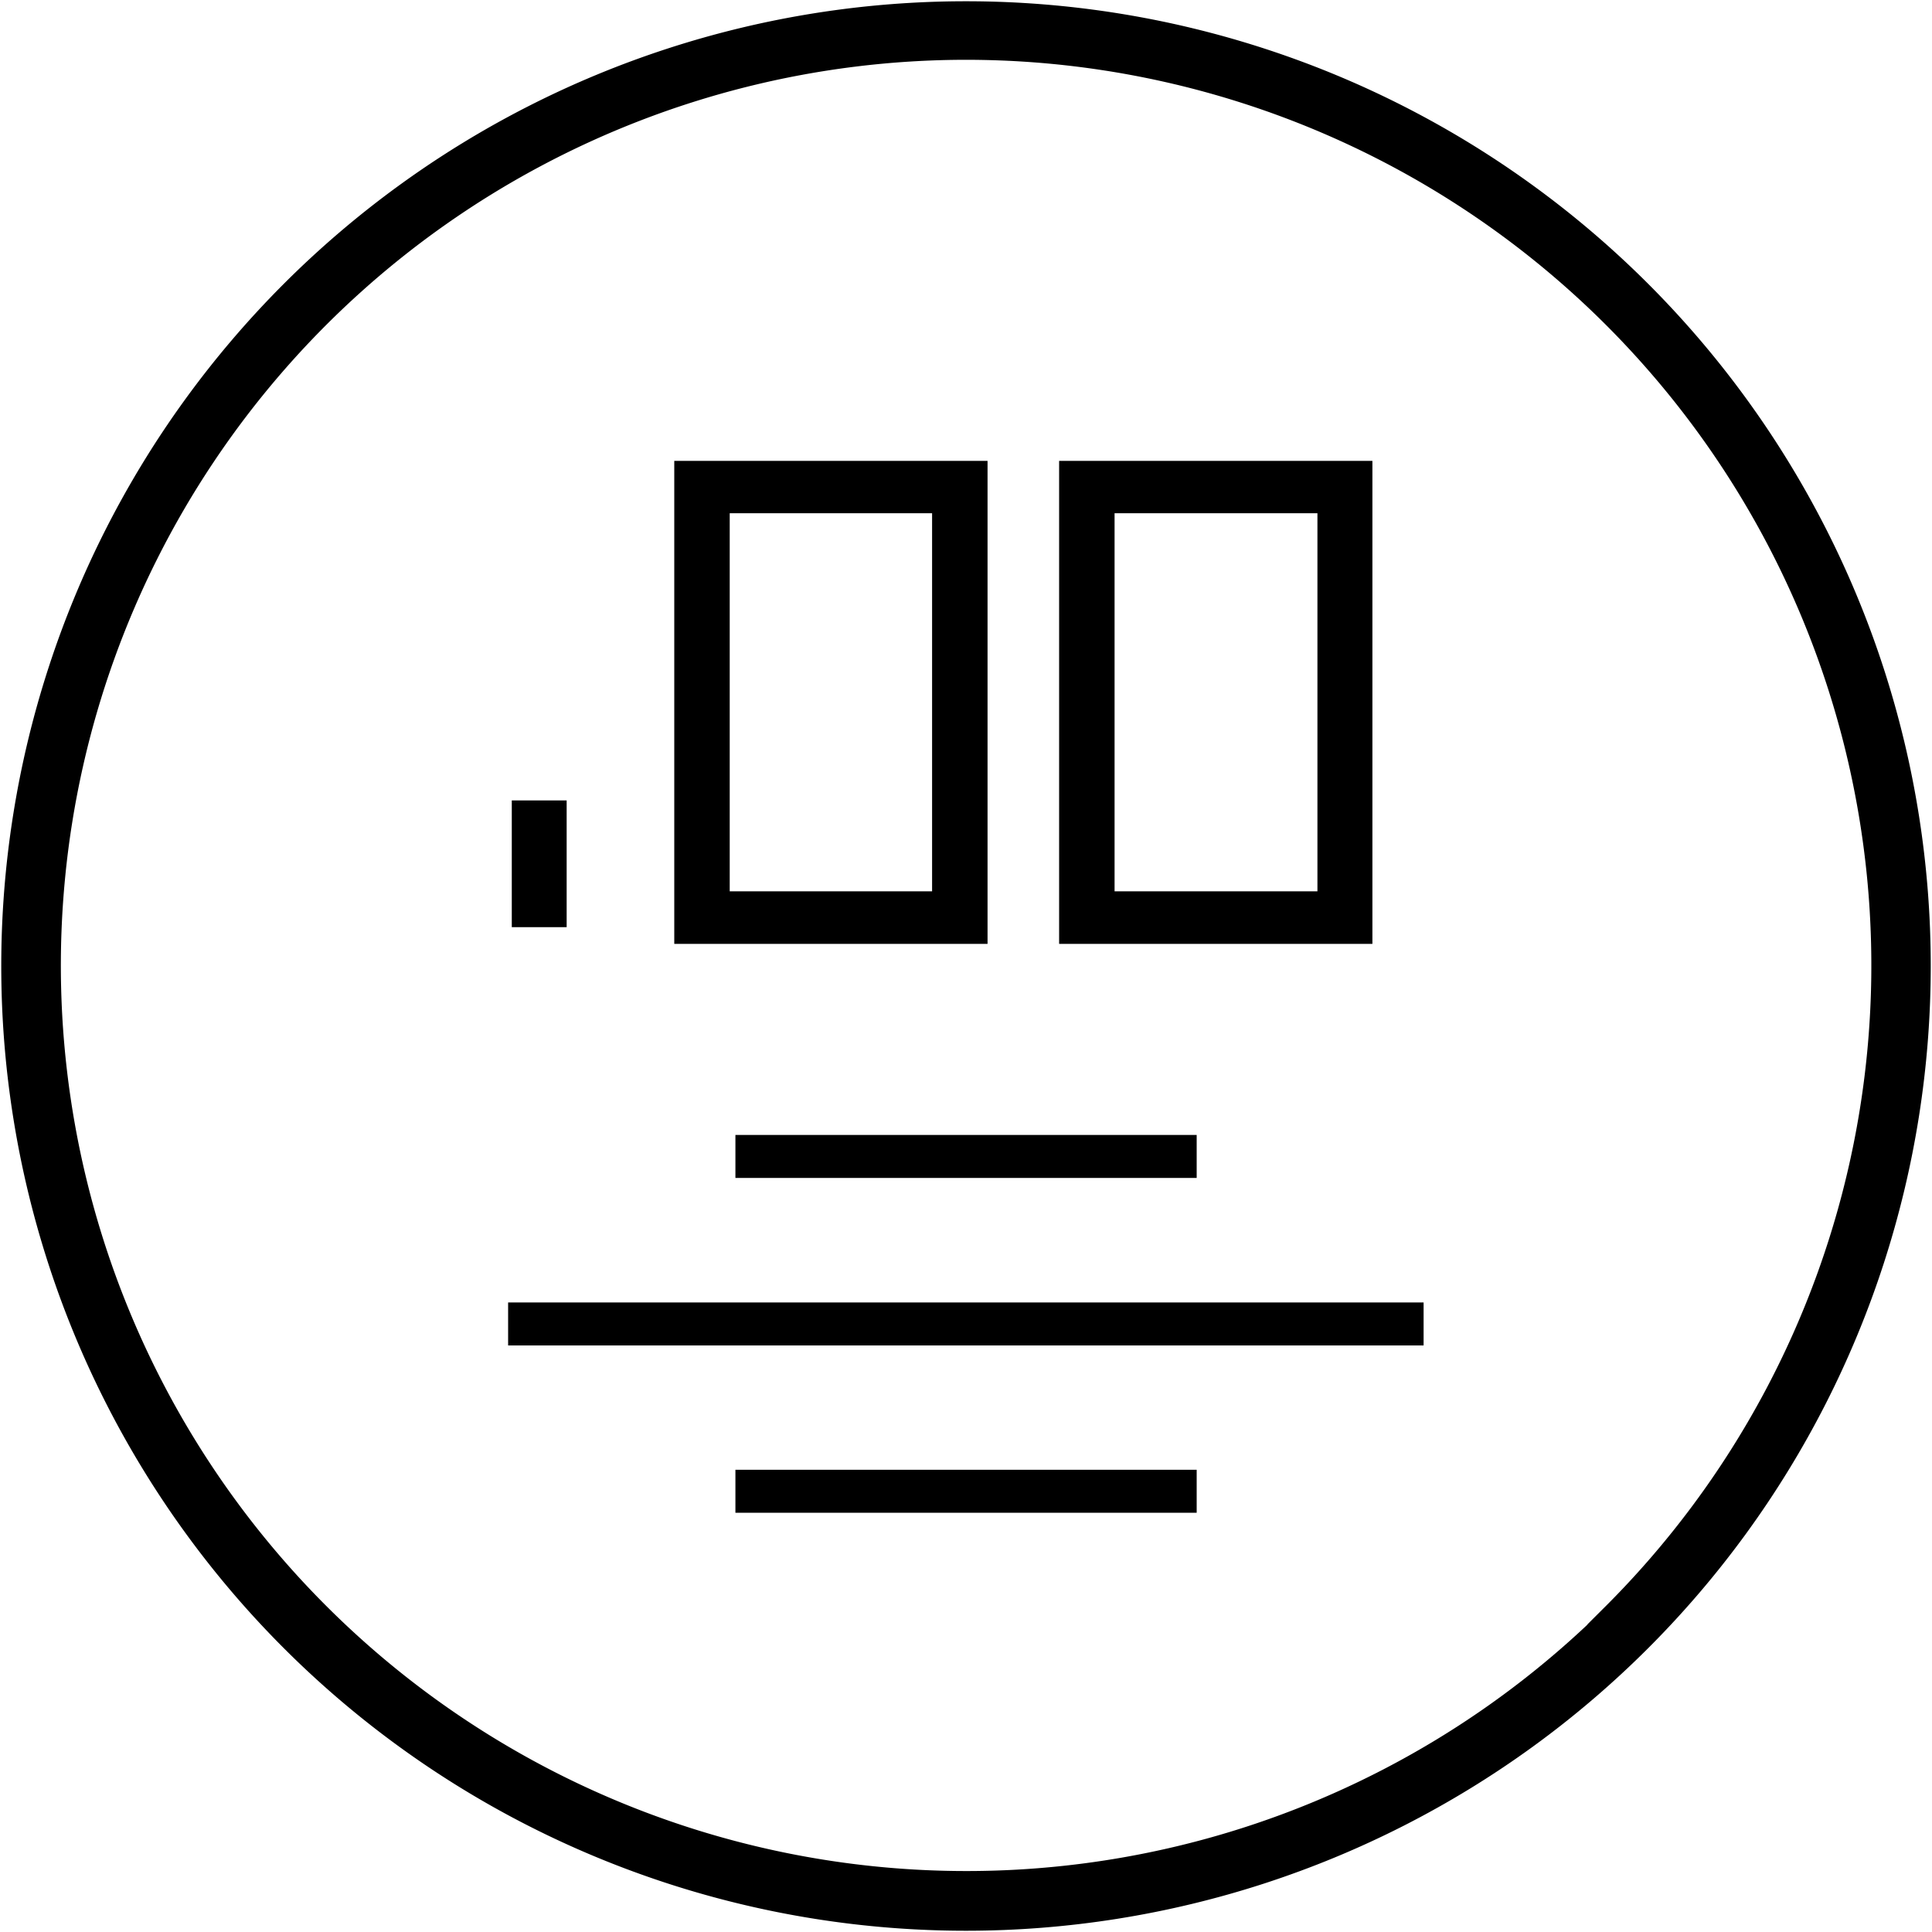
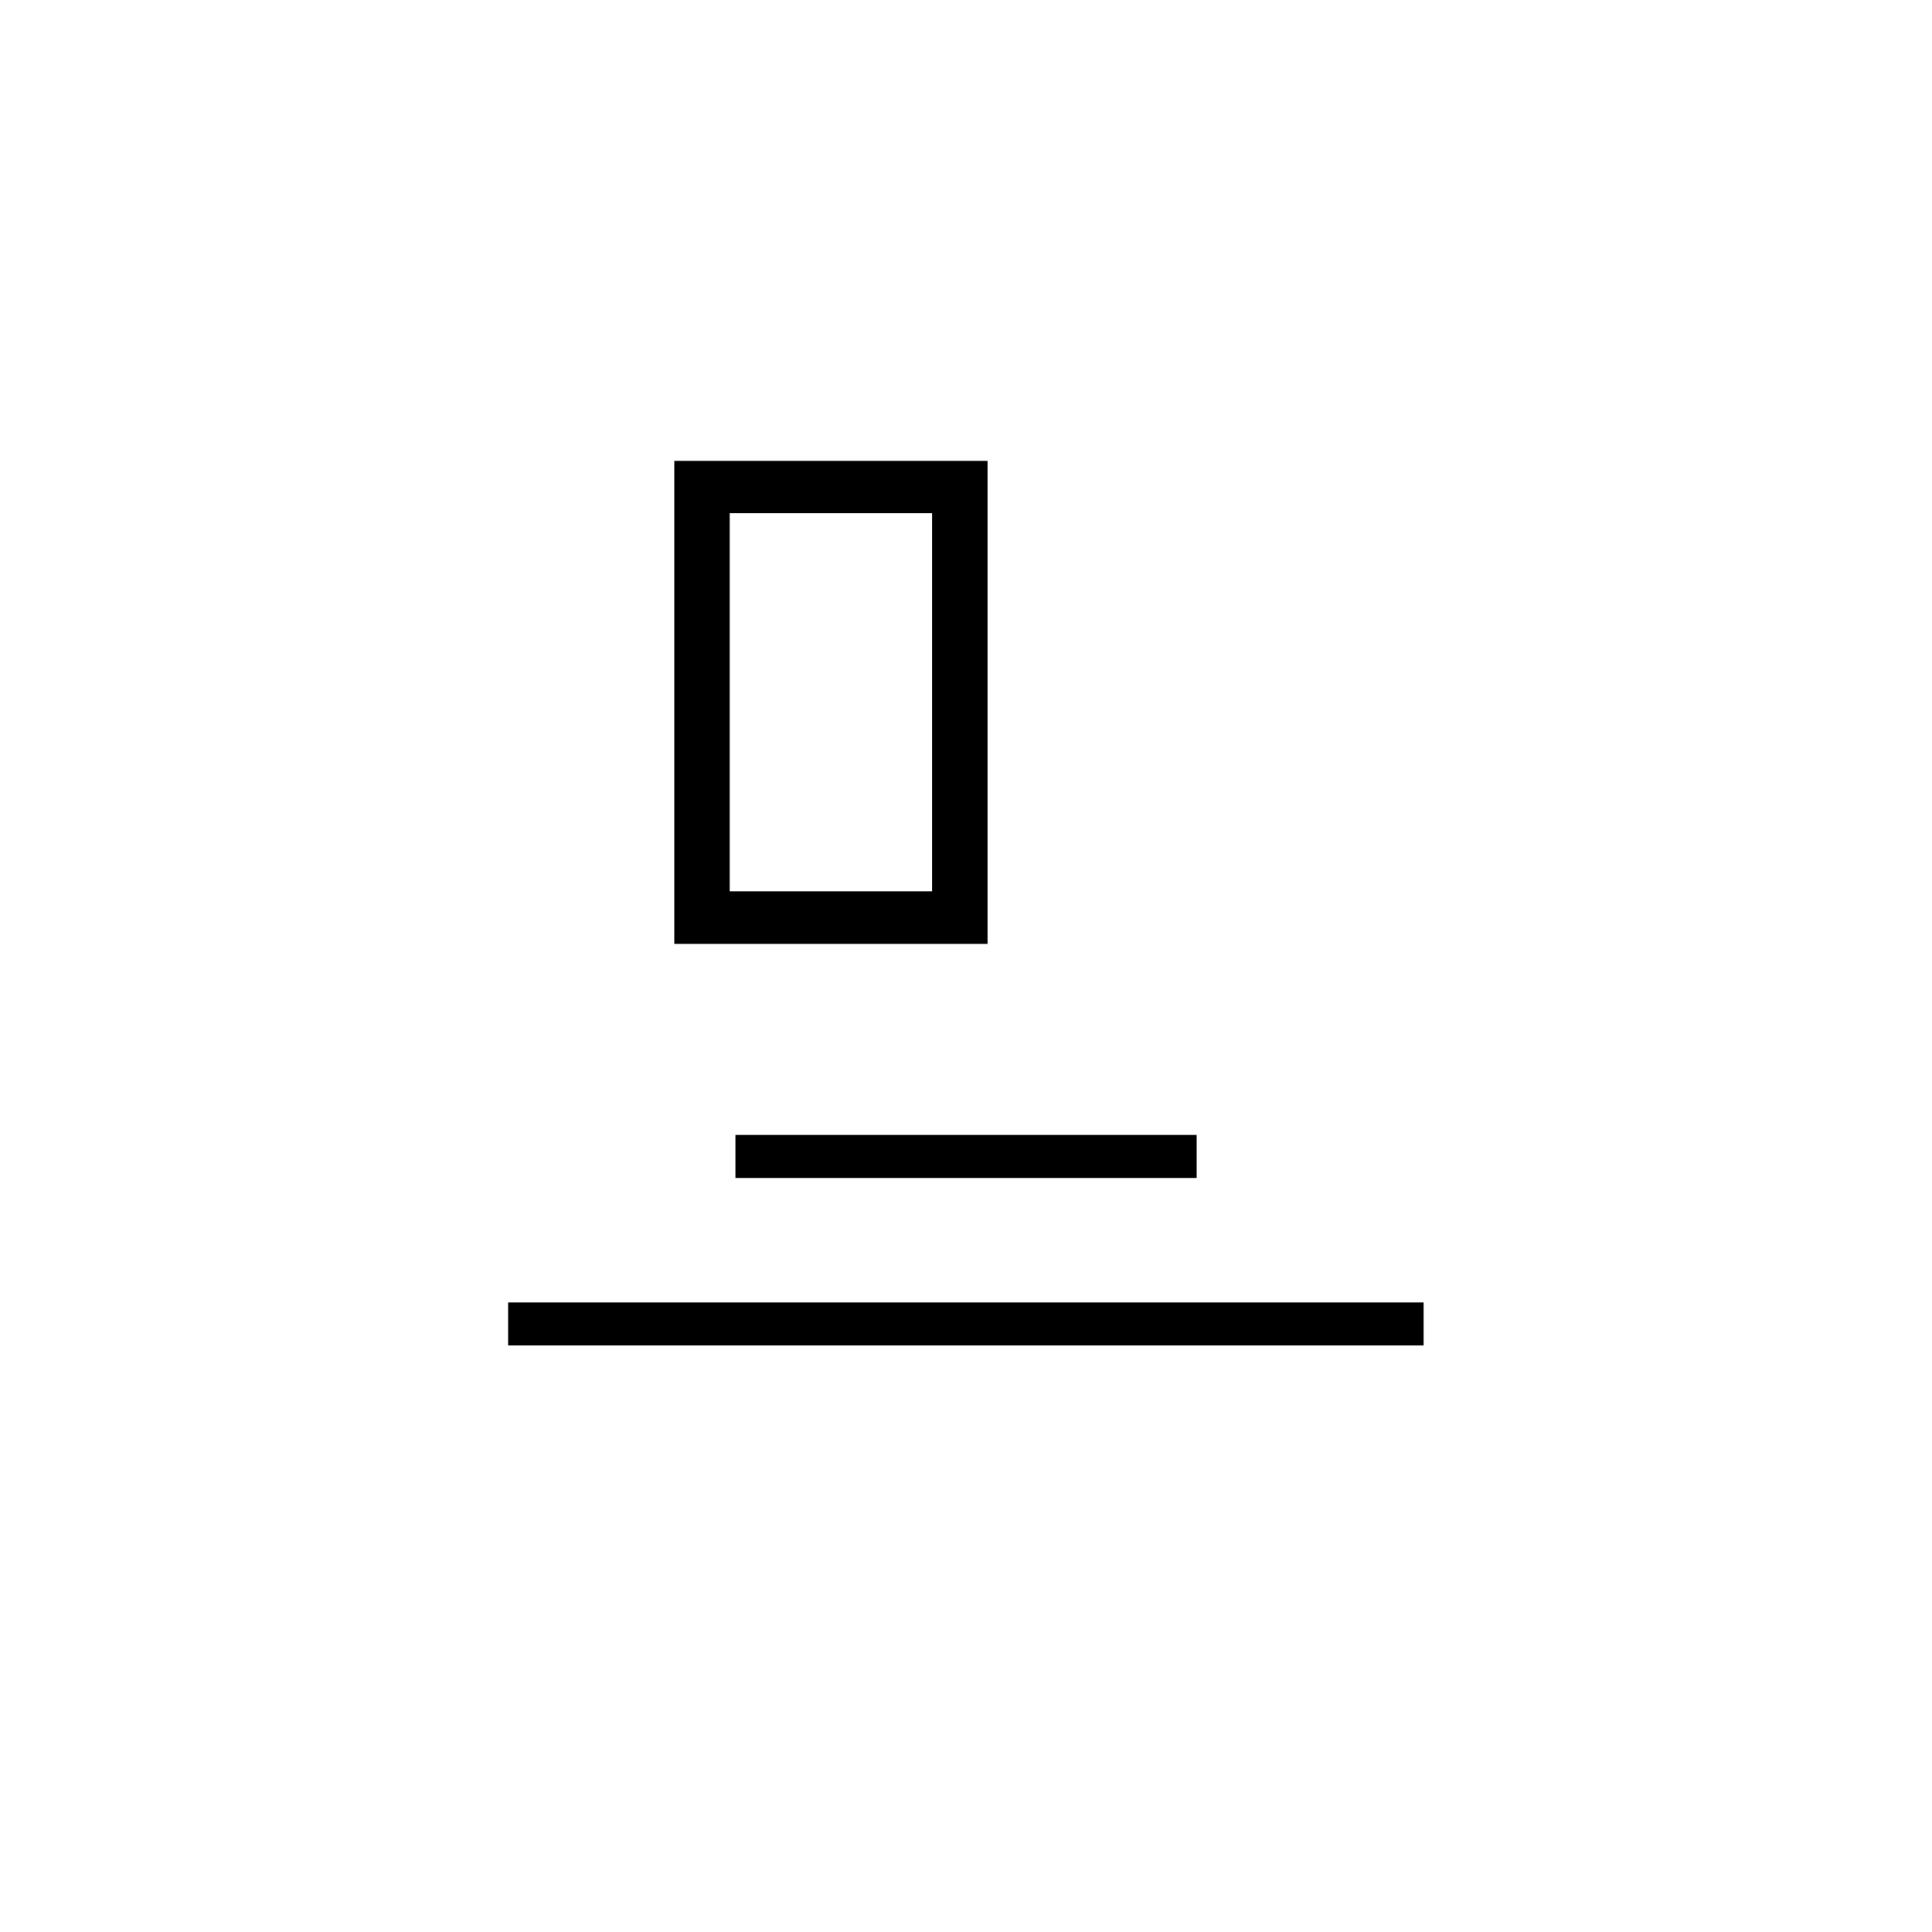
<svg xmlns="http://www.w3.org/2000/svg" id="Layer_1" data-name="Layer 1" viewBox="0 0 200 200">
  <title>产品页icon</title>
  <g>
-     <path d="M100,.63a99.37,99.37,0,0,0,0,198.74h0A99.37,99.37,0,1,0,100,.63Zm66.65,166A94.25,94.25,0,1,1,100,5.69h0a94.25,94.25,0,0,1,66.51,161Z" style="stroke: #000;stroke-miterlimit: 10" />
    <rect x="52.6" y="134.83" width="94.77" height="4.45" />
-     <rect x="76.13" y="152.15" width="47.75" height="4.45" />
    <rect x="76.13" y="117.49" width="47.75" height="4.45" />
-     <rect x="52.98" y="82.86" width="5.68" height="13.12" />
    <path d="M102.23,47.71H69.8v50h32.43ZM75.54,92.27V53.13H96.49V92.27Z" />
-     <path d="M142.07,47.71H109.64v50h32.43ZM115.38,92.27V53.13h21V92.27Z" />
  </g>
</svg>